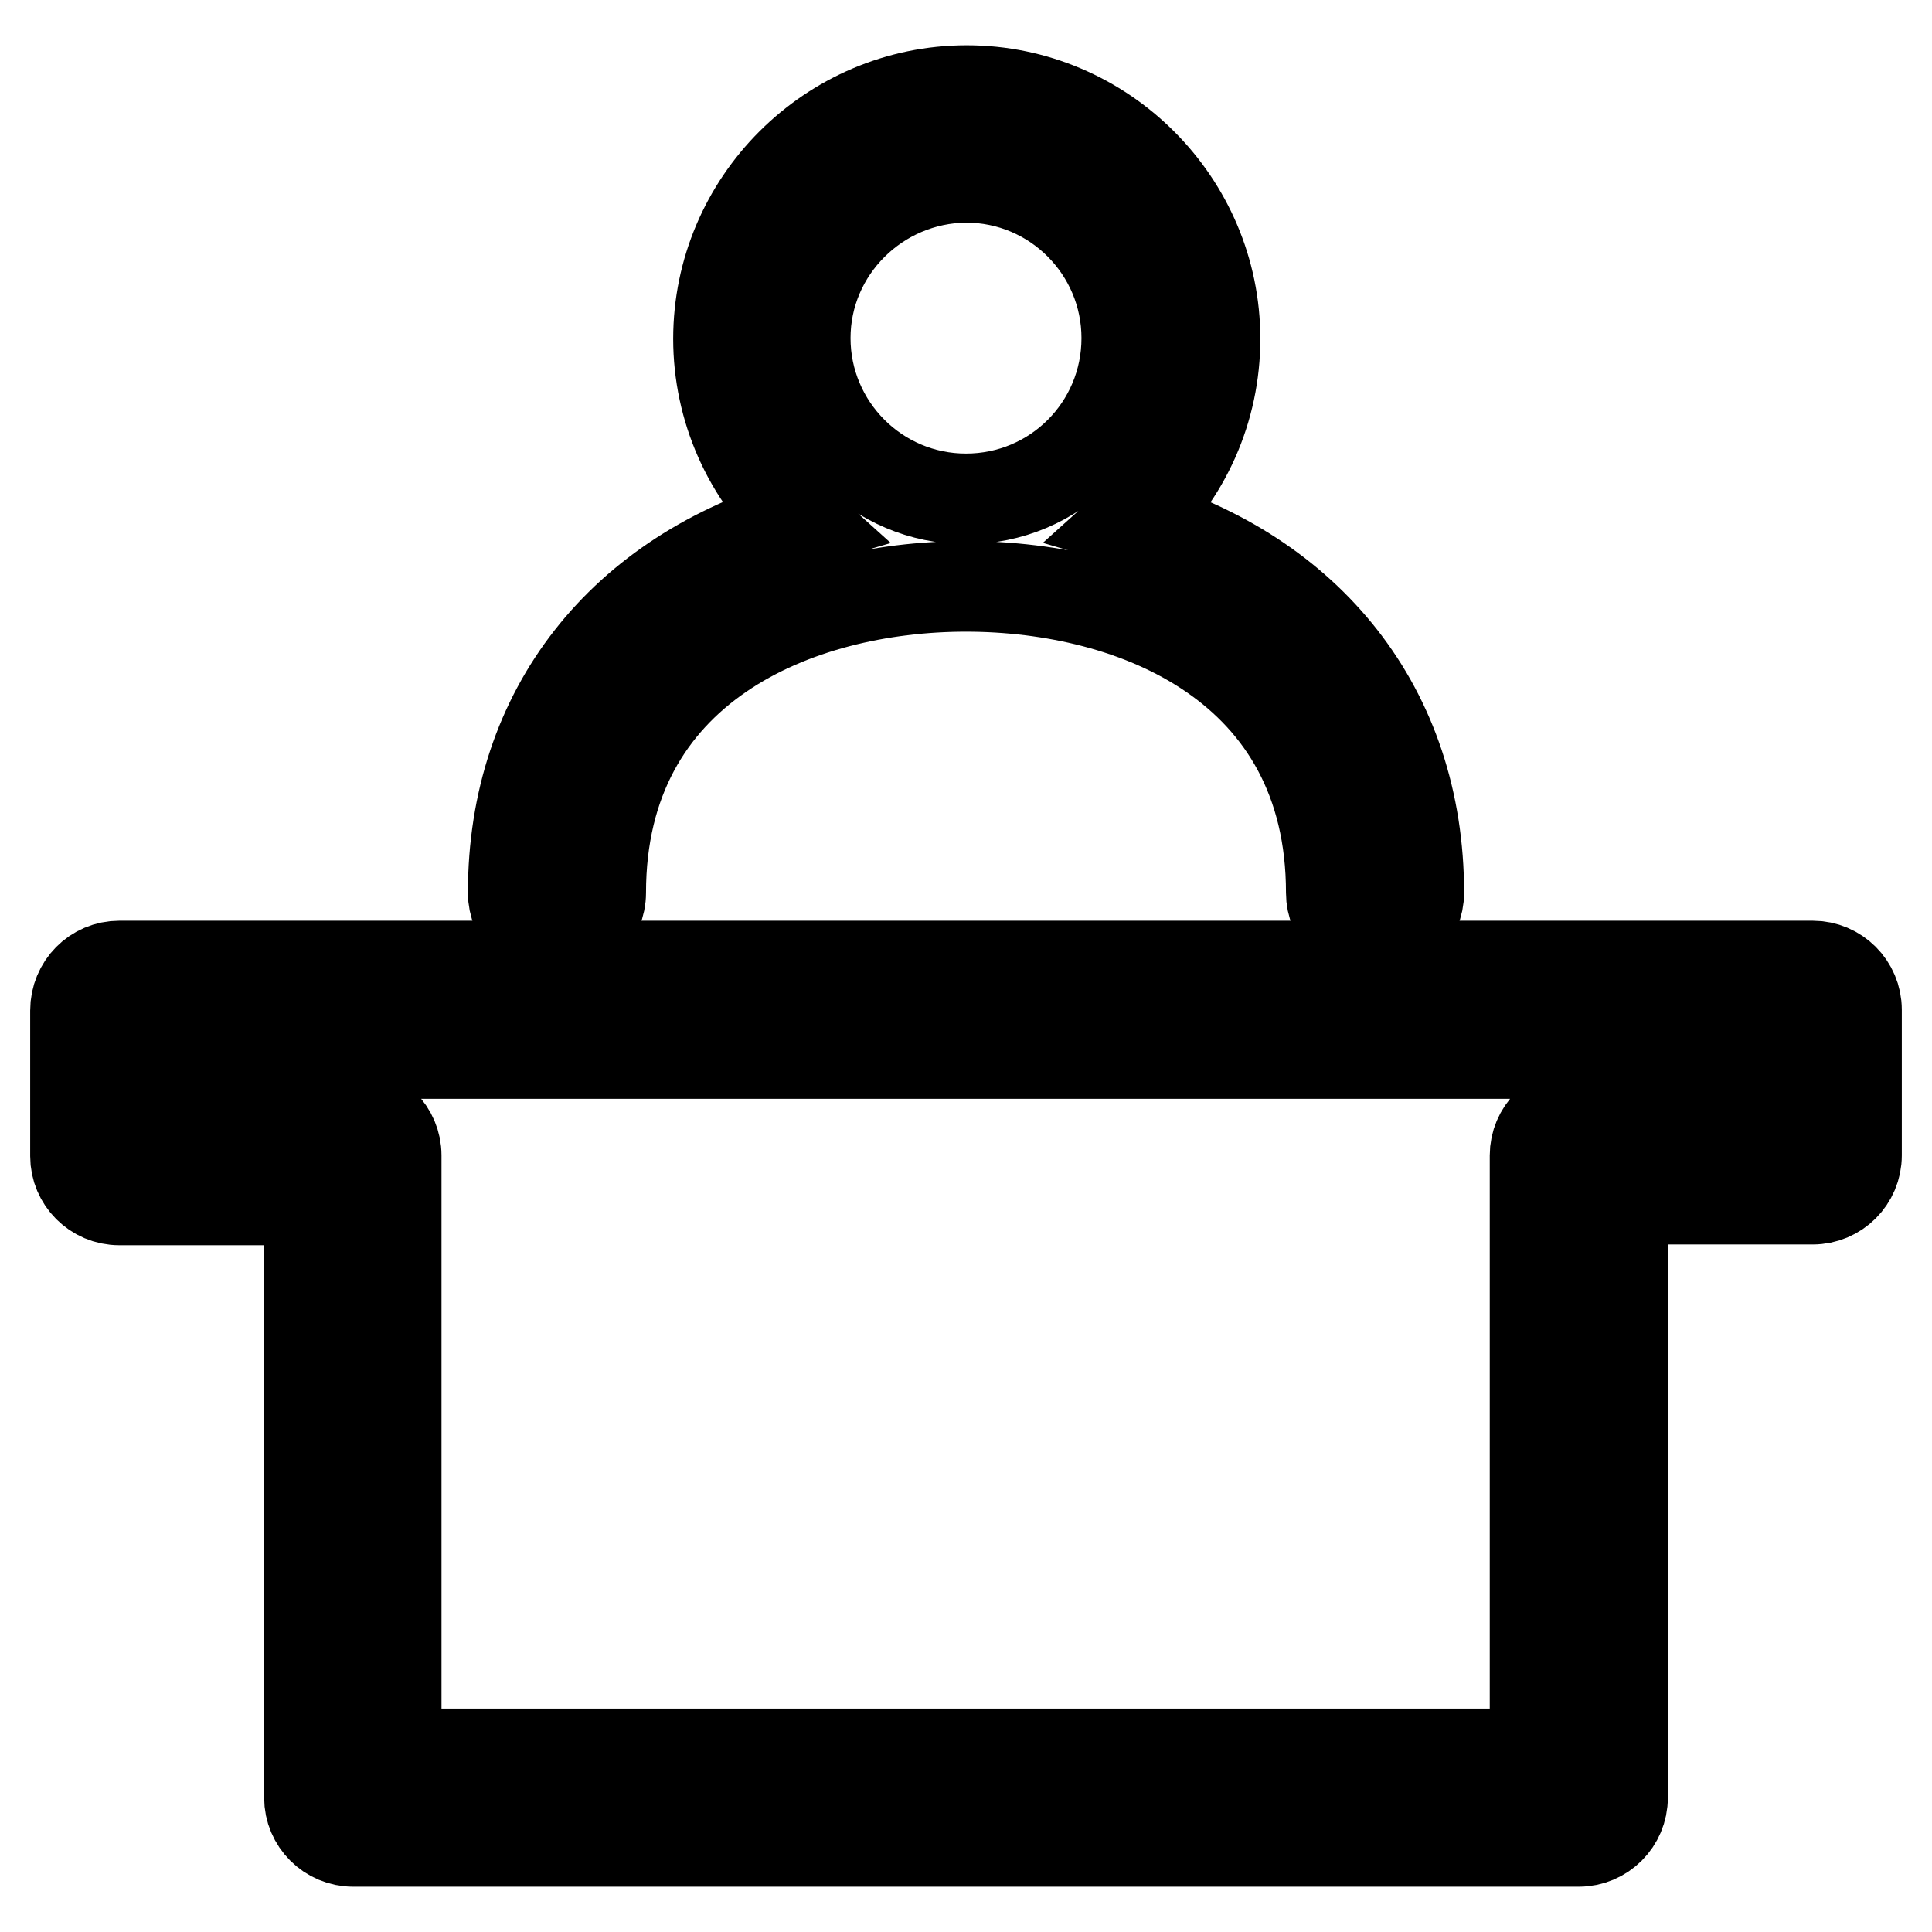
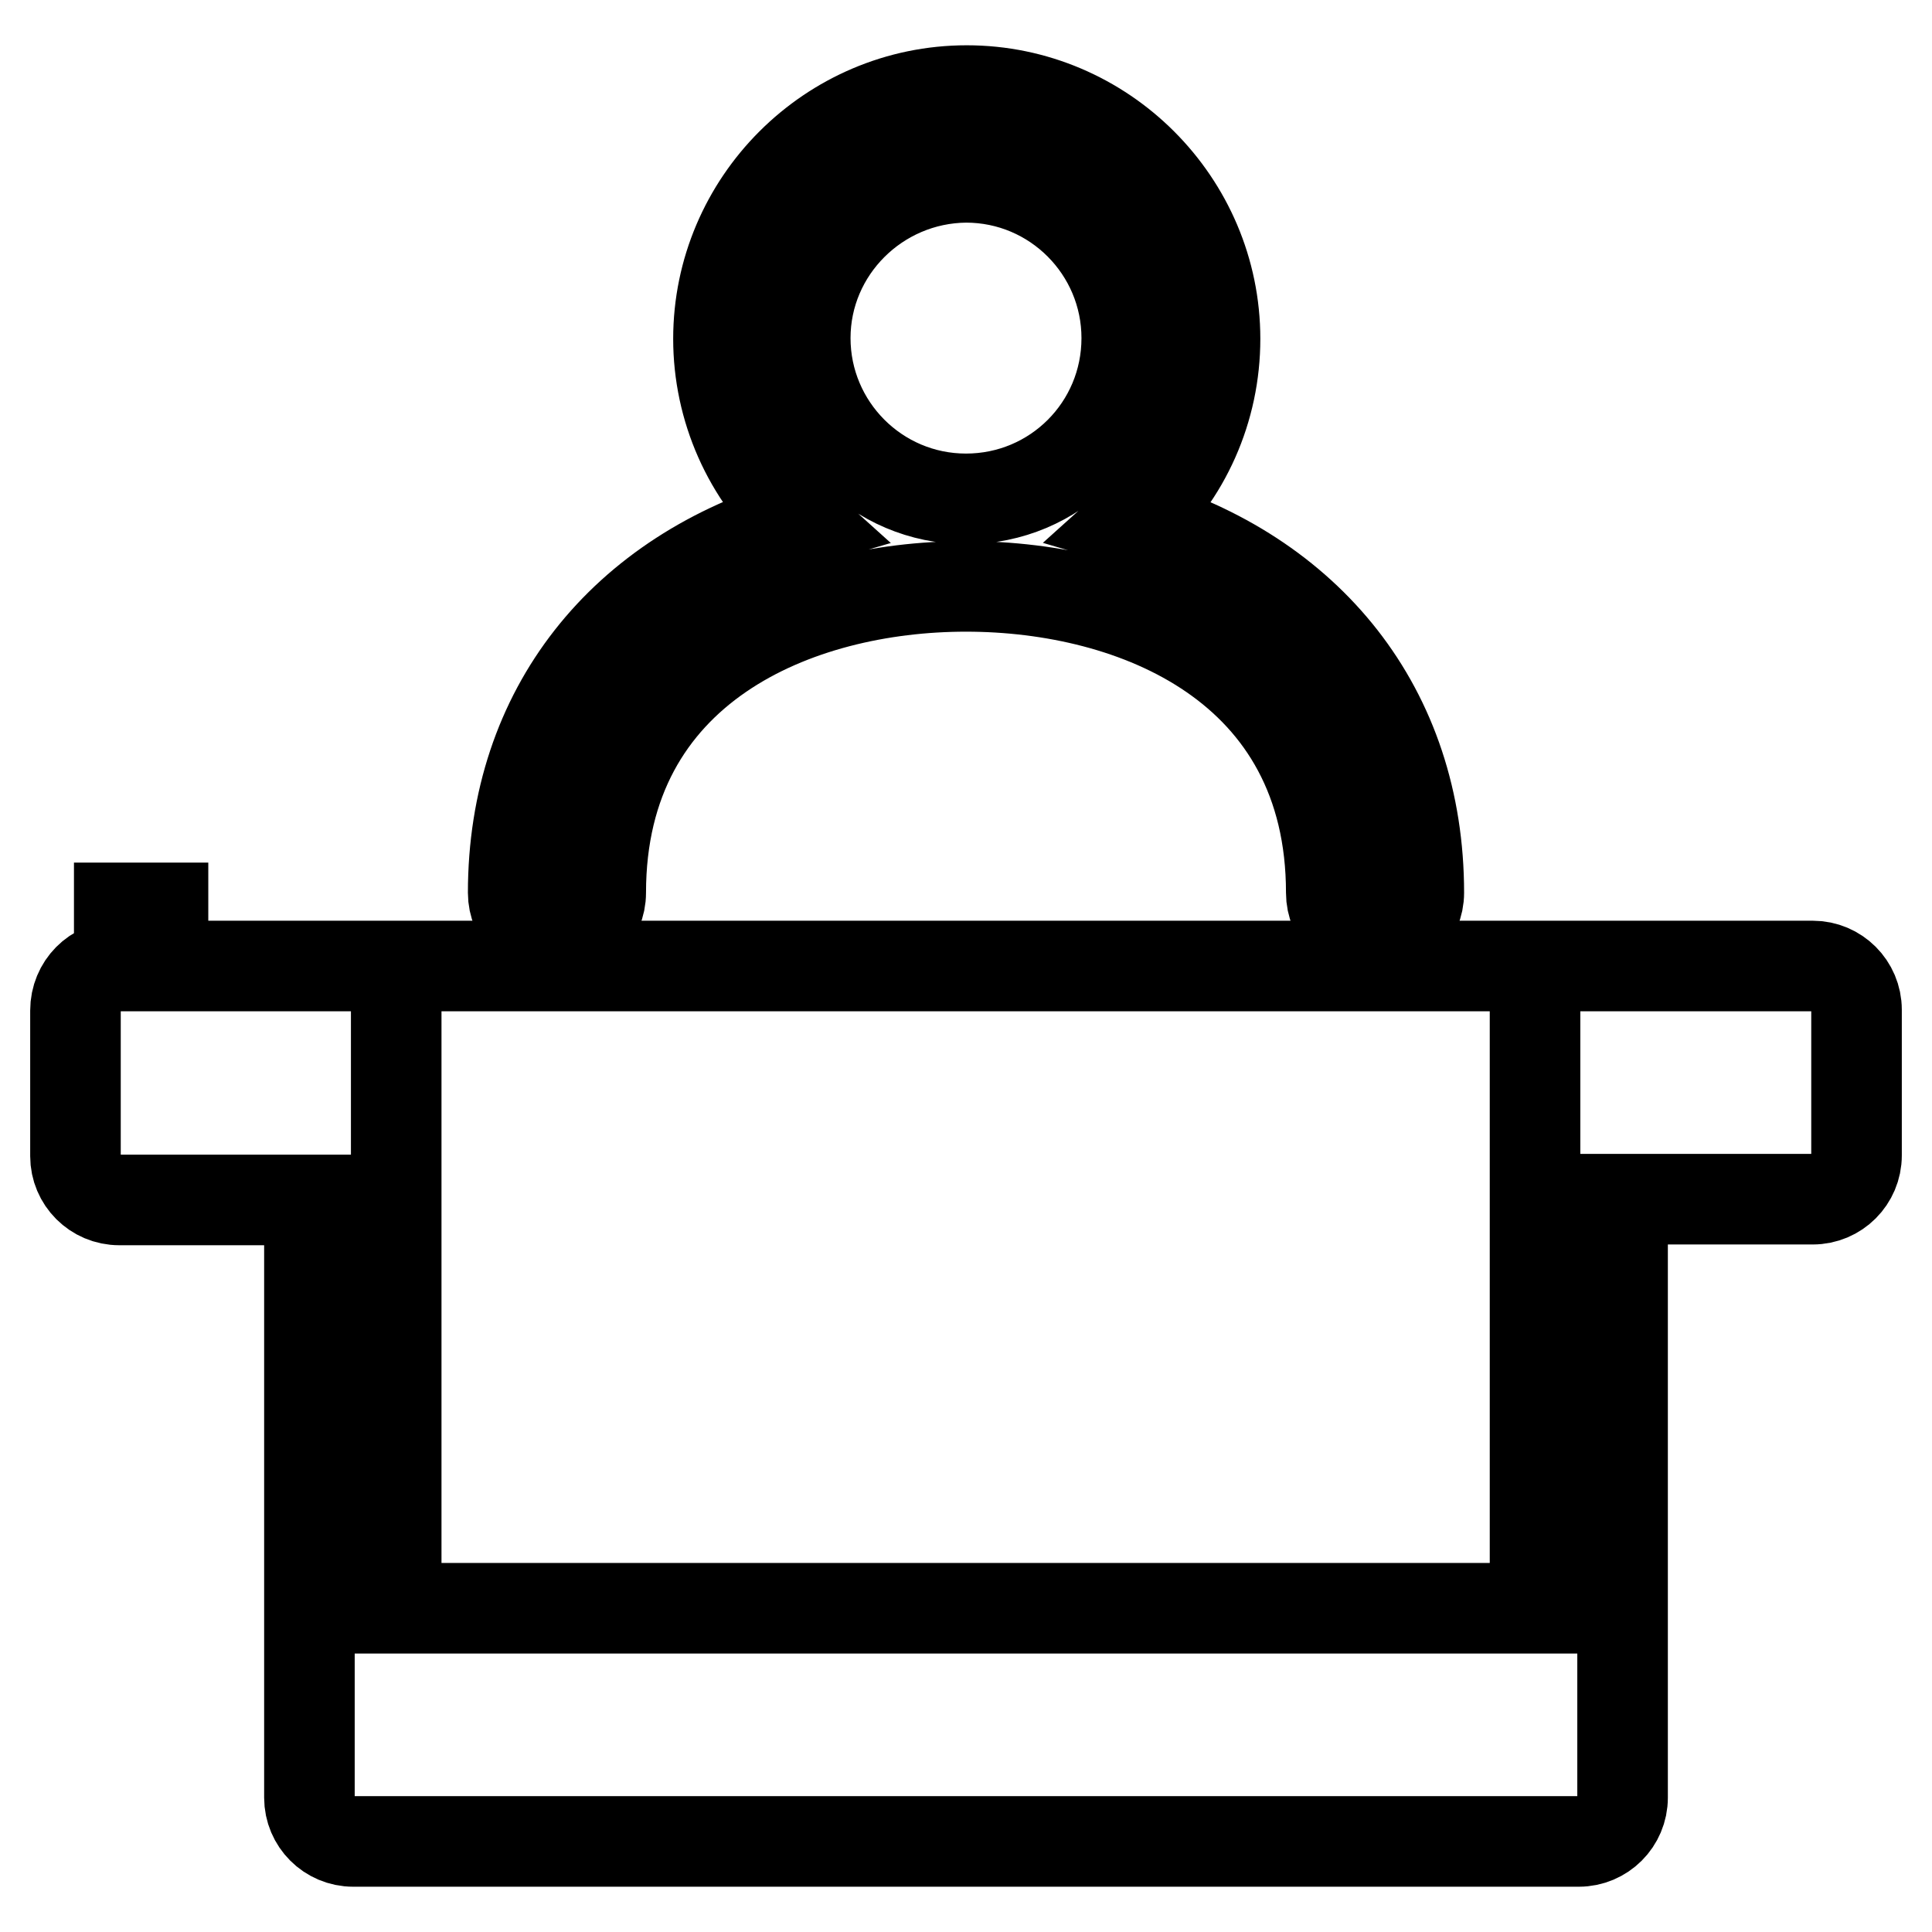
<svg xmlns="http://www.w3.org/2000/svg" version="1.1" x="0px" y="0px" viewBox="0 0 256 256" enable-background="new 0 0 256 256" xml:space="preserve">
  <g>
-     <path stroke-width="12" fill-opacity="0" stroke="#000000" d="M15.8,128h224.4c3.2,0,5.8,2.6,5.8,5.8v19.3c0,3.2-2.6,5.8-5.8,5.8H215v79.3c0,3.2-2.6,5.8-5.8,5.8l0,0 H46.8c-3.2,0-5.8-2.6-5.8-5.8l0,0V159H15.8c-3.2,0-5.8-2.6-5.8-5.8v-19.3C10,130.6,12.6,128,15.8,128z M234.4,147.3v-7.7H21.6v7.7 h25.1c3.2,0,5.8,2.6,5.8,5.8v79.3h150.9v-79.3c0-3.2,2.6-5.8,5.8-5.8H234.4z M68,118.3C68,94,82.6,76,106,69.2 c-6.9-6.2-10.8-15.1-10.8-24.3c0-18.1,14.8-32.9,32.9-32.9c18.1,0,32.9,14.8,32.9,32.9c0,9.3-3.9,18.1-10.8,24.3 C173.4,76,188,94,188,118.3c0,3.2-2.6,5.8-5.8,5.8s-5.8-2.6-5.8-5.8c0-30-26-40.6-48.4-40.6c-22.3,0-48.4,10.6-48.4,40.6 c0,3.2-2.6,5.8-5.8,5.8C70.6,124.1,68,121.5,68,118.3z M106.7,44.8c0,11.7,9.5,21.3,21.3,21.3s21.3-9.5,21.3-21.3 c0-11.7-9.5-21.3-21.3-21.3C116.3,23.6,106.7,33.1,106.7,44.8z" />
+     <path stroke-width="12" fill-opacity="0" stroke="#000000" d="M15.8,128h224.4c3.2,0,5.8,2.6,5.8,5.8v19.3c0,3.2-2.6,5.8-5.8,5.8H215v79.3c0,3.2-2.6,5.8-5.8,5.8l0,0 H46.8c-3.2,0-5.8-2.6-5.8-5.8l0,0V159H15.8c-3.2,0-5.8-2.6-5.8-5.8v-19.3C10,130.6,12.6,128,15.8,128z v-7.7H21.6v7.7 h25.1c3.2,0,5.8,2.6,5.8,5.8v79.3h150.9v-79.3c0-3.2,2.6-5.8,5.8-5.8H234.4z M68,118.3C68,94,82.6,76,106,69.2 c-6.9-6.2-10.8-15.1-10.8-24.3c0-18.1,14.8-32.9,32.9-32.9c18.1,0,32.9,14.8,32.9,32.9c0,9.3-3.9,18.1-10.8,24.3 C173.4,76,188,94,188,118.3c0,3.2-2.6,5.8-5.8,5.8s-5.8-2.6-5.8-5.8c0-30-26-40.6-48.4-40.6c-22.3,0-48.4,10.6-48.4,40.6 c0,3.2-2.6,5.8-5.8,5.8C70.6,124.1,68,121.5,68,118.3z M106.7,44.8c0,11.7,9.5,21.3,21.3,21.3s21.3-9.5,21.3-21.3 c0-11.7-9.5-21.3-21.3-21.3C116.3,23.6,106.7,33.1,106.7,44.8z" />
  </g>
</svg>